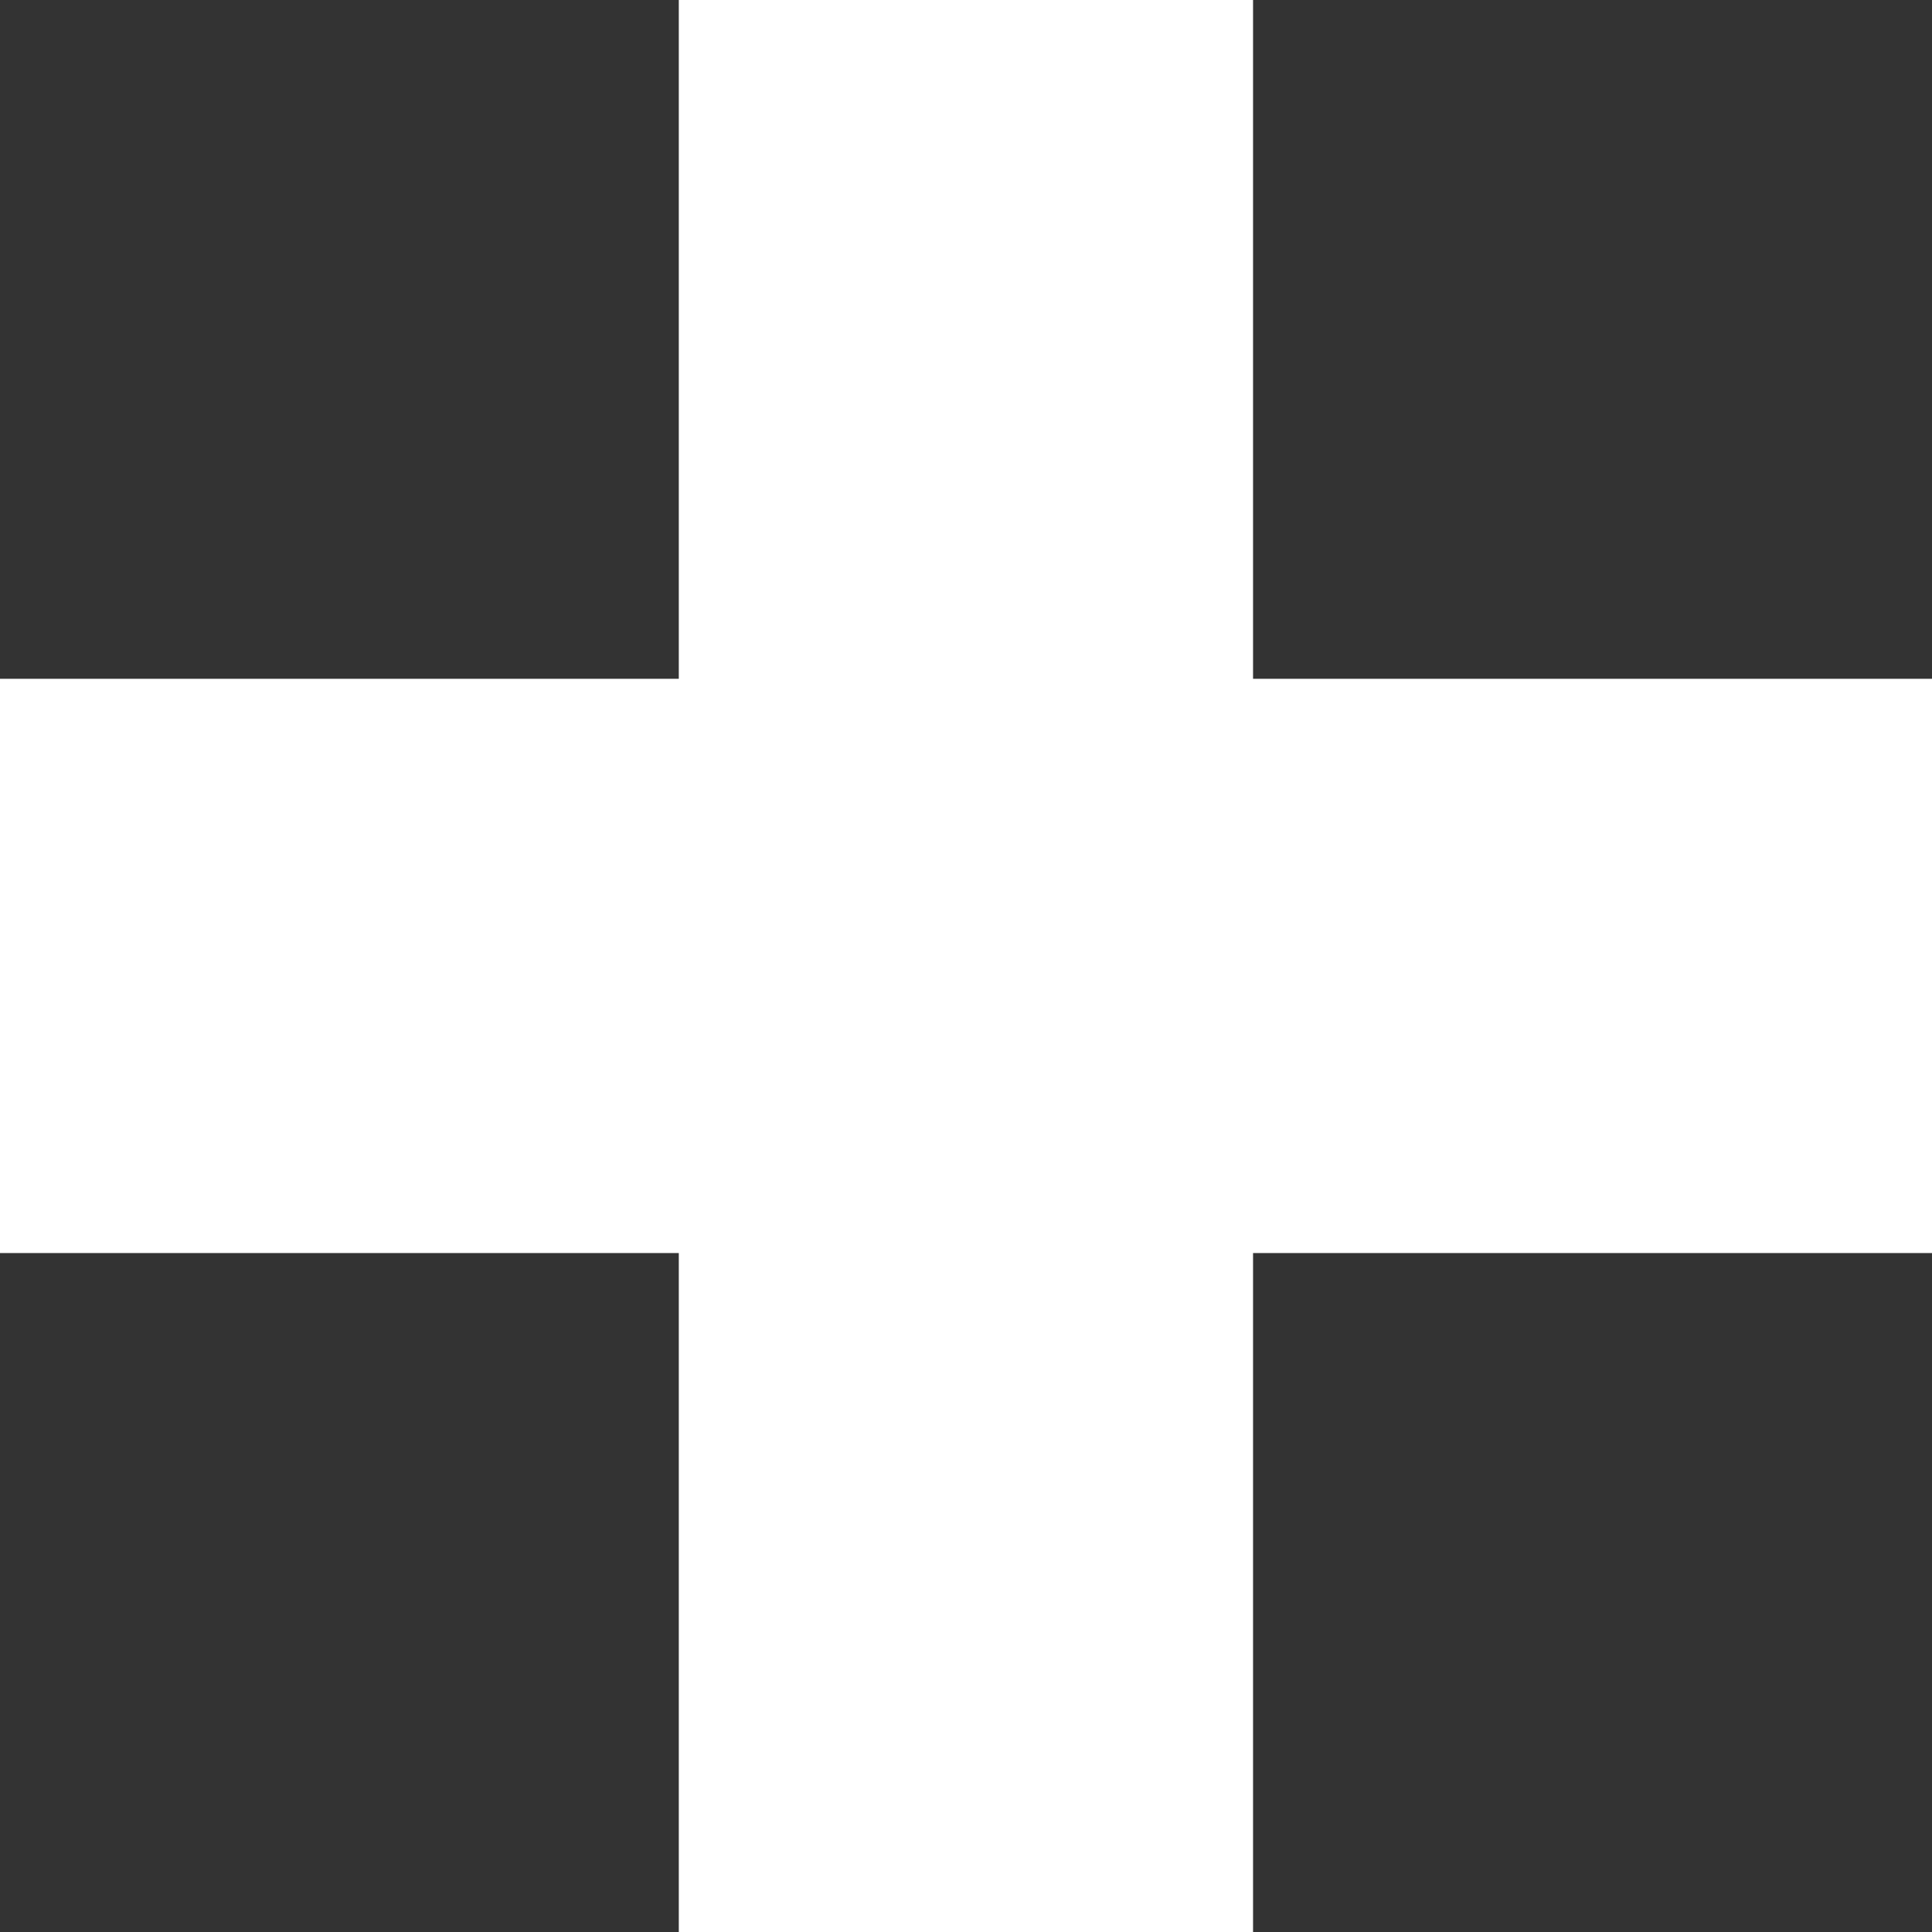
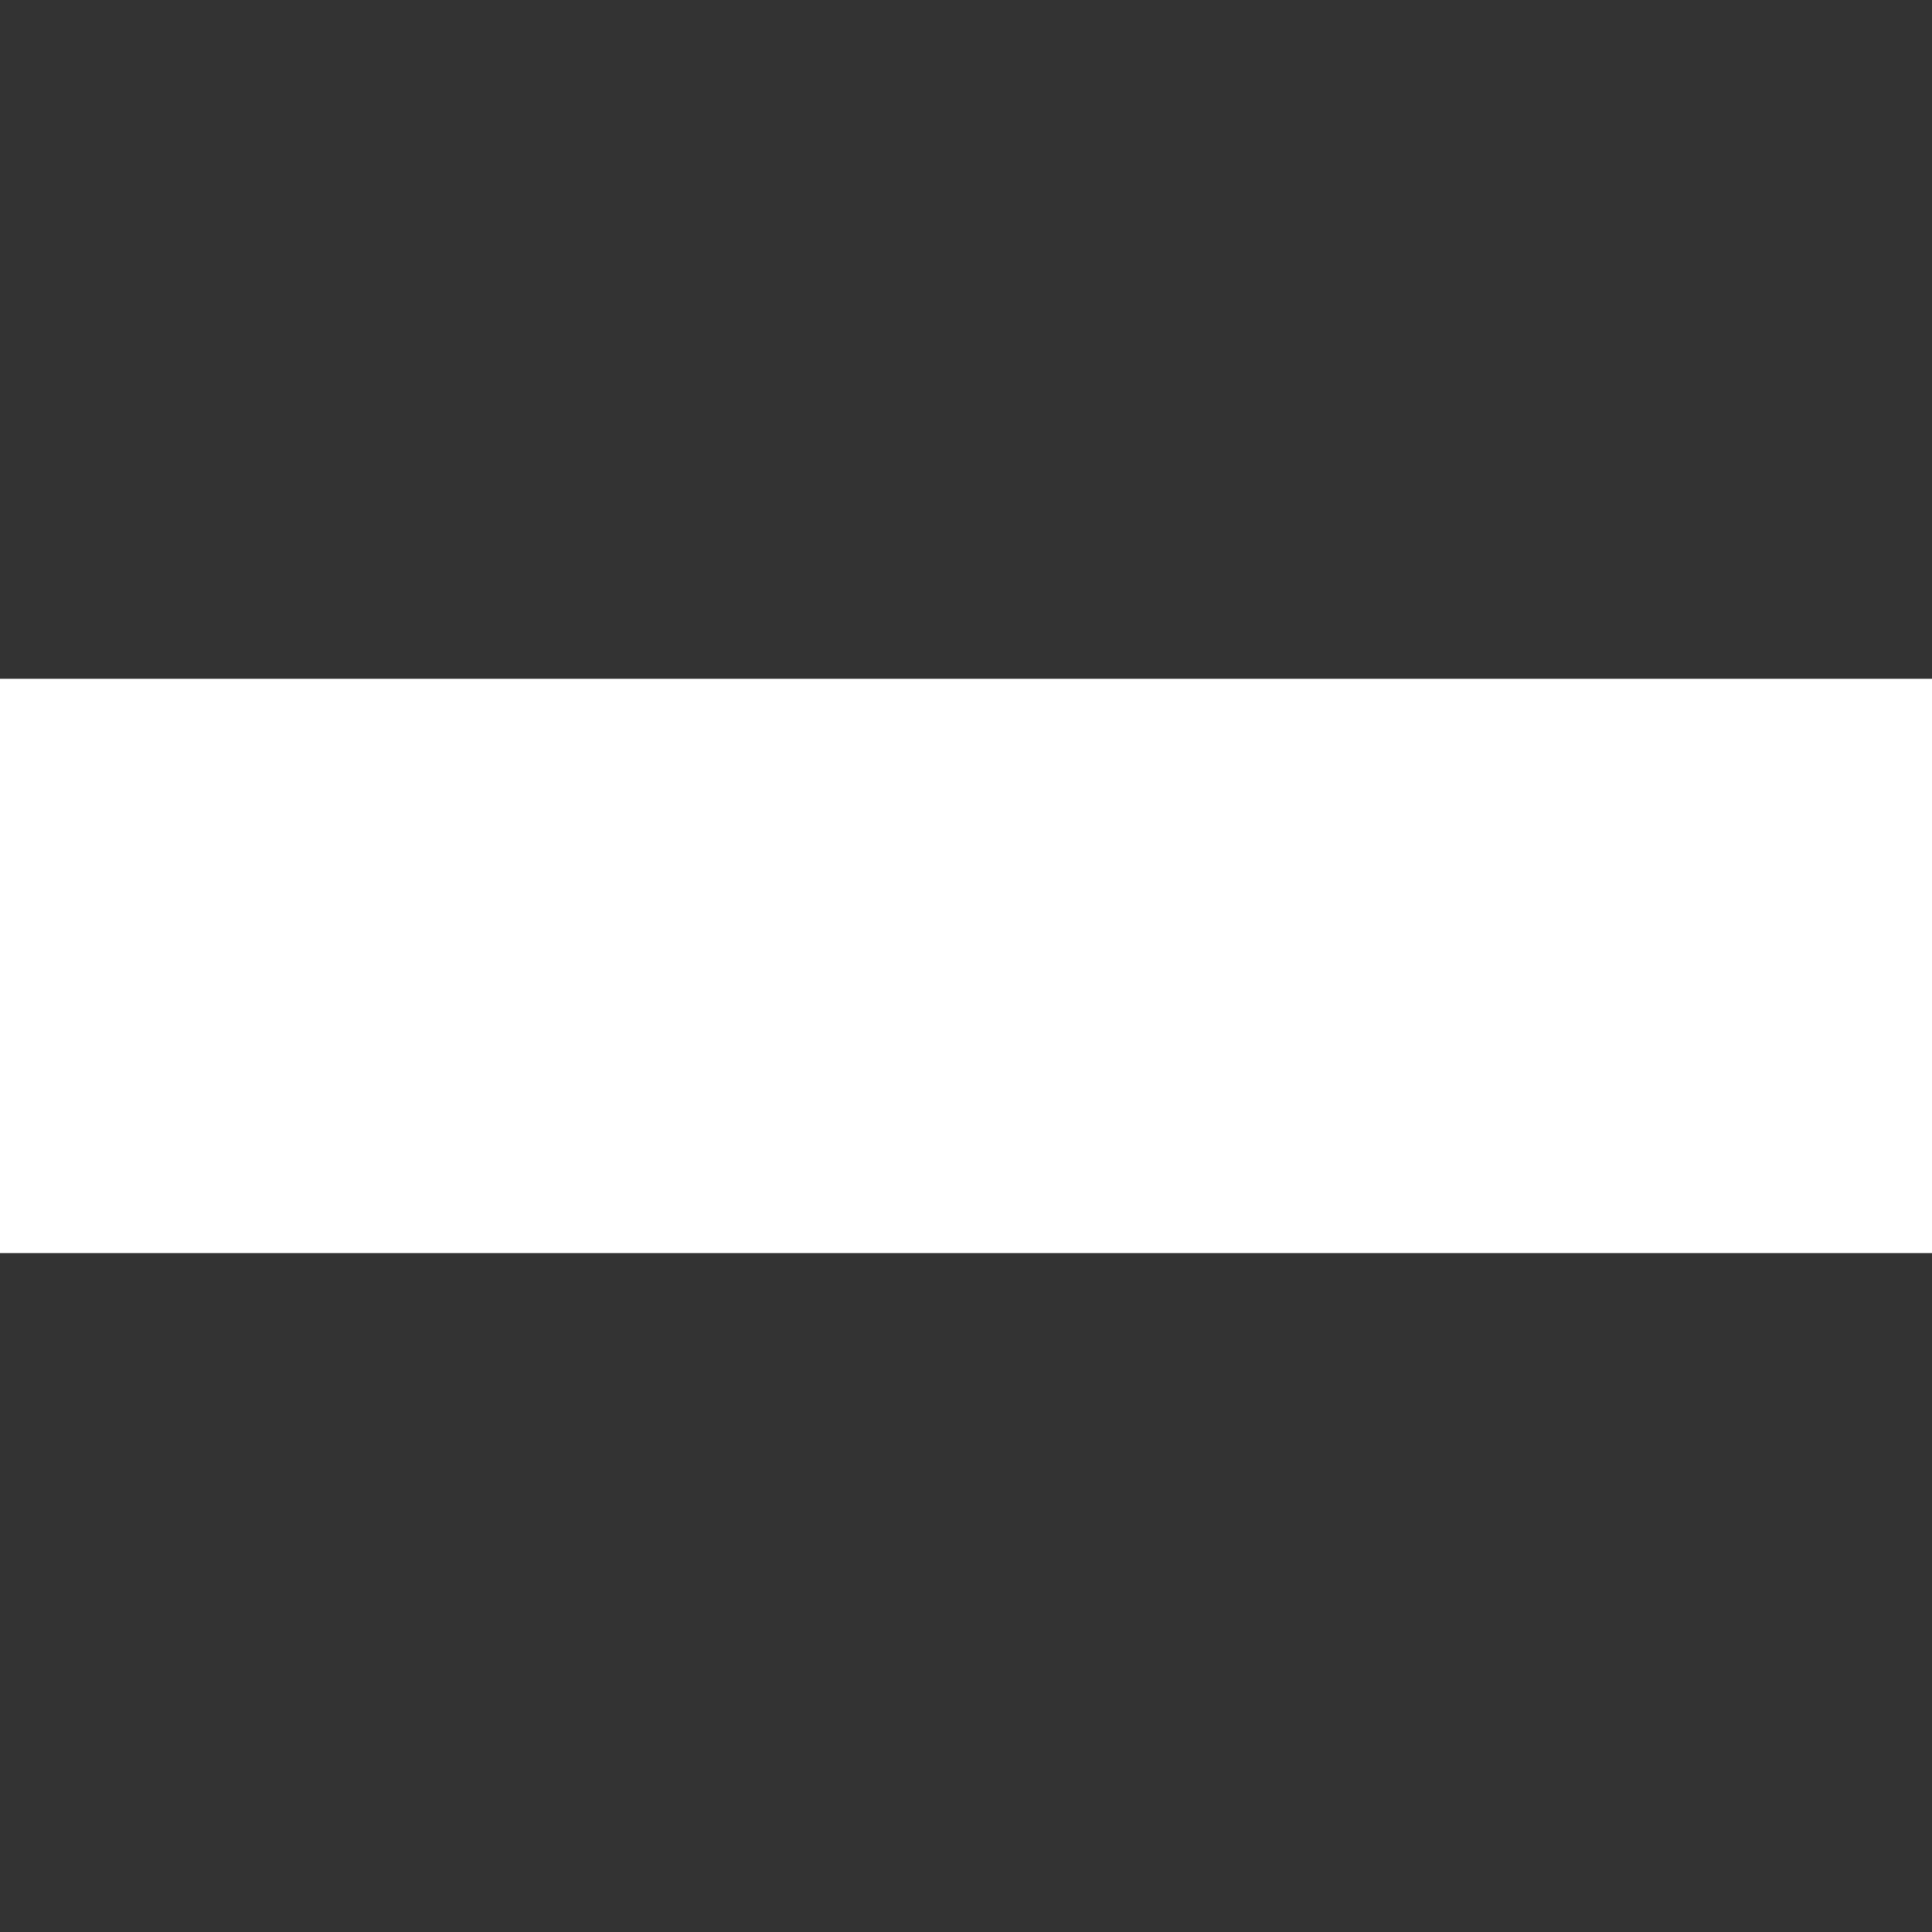
<svg xmlns="http://www.w3.org/2000/svg" xmlns:ns1="http://sodipodi.sourceforge.net/DTD/sodipodi-0.dtd" xmlns:ns2="http://www.inkscape.org/namespaces/inkscape" width="12.64" height="12.64" viewBox="0 0 12.64 12.64" version="1.1" id="svg9" ns1:docname="+.svg" ns2:version="0.92.3 (2405546, 2018-03-11)">
  <rect x="0" y="0" width="12.64" height="12.64" fill="#333333" stroke="none" />
  <defs id="defs13" />
  <ns1:namedview pagecolor="#000000" bordercolor="#666666" borderopacity="1" objecttolerance="10" gridtolerance="10" guidetolerance="10" ns2:pageopacity="0" ns2:pageshadow="2" ns2:window-width="1511" ns2:window-height="900" id="namedview11" showgrid="false" fit-margin-top="0" fit-margin-left="0" fit-margin-right="0" fit-margin-bottom="0" ns2:zoom="22.627417" ns2:cx="2.041923" ns2:cy="11.038559" ns2:window-x="45" ns2:window-y="19" ns2:window-maximized="0" ns2:current-layer="Galaxy-S10+-Copy-12" />
  <title id="title2">+</title>
  <g id="Responsive" font-size="20" font-weight="normal" style="font-weight:normal;font-size:20px;font-family:Righteous-Regular, Righteous;fill:none;fill-rule:evenodd;stroke:none;stroke-width:1" transform="translate(10.388,-6.659)">
    <g id="Galaxy-S10+-Copy-12" transform="translate(-316,-24)" style="fill:#ffffff">
-       <rect style="font-weight:normal;font-size:20px;font-family:Righteous-Regular, Righteous;opacity:1;vector-effect:none;fill:#ffffff;fill-opacity:1;fill-rule:evenodd;stroke:none;stroke-width:4;stroke-linecap:round;stroke-linejoin:miter;stroke-miterlimit:4;stroke-dasharray:none;stroke-dashoffset:0;stroke-opacity:1;paint-order:normal" id="rect821-5" width="12.64" height="3.757" x="30.659" y="-313.81" transform="rotate(90)" />
      <rect style="font-weight:normal;font-size:20px;font-family:Righteous-Regular, Righteous;opacity:1;vector-effect:none;fill:#ffffff;fill-opacity:1;fill-rule:evenodd;stroke:none;stroke-width:4;stroke-linecap:round;stroke-linejoin:miter;stroke-miterlimit:4;stroke-dasharray:none;stroke-dashoffset:0;stroke-opacity:1;paint-order:normal" id="rect821-5-1" width="12.64" height="3.757" x="-318.252" y="-38.857" transform="scale(-1)" />
    </g>
  </g>
</svg>